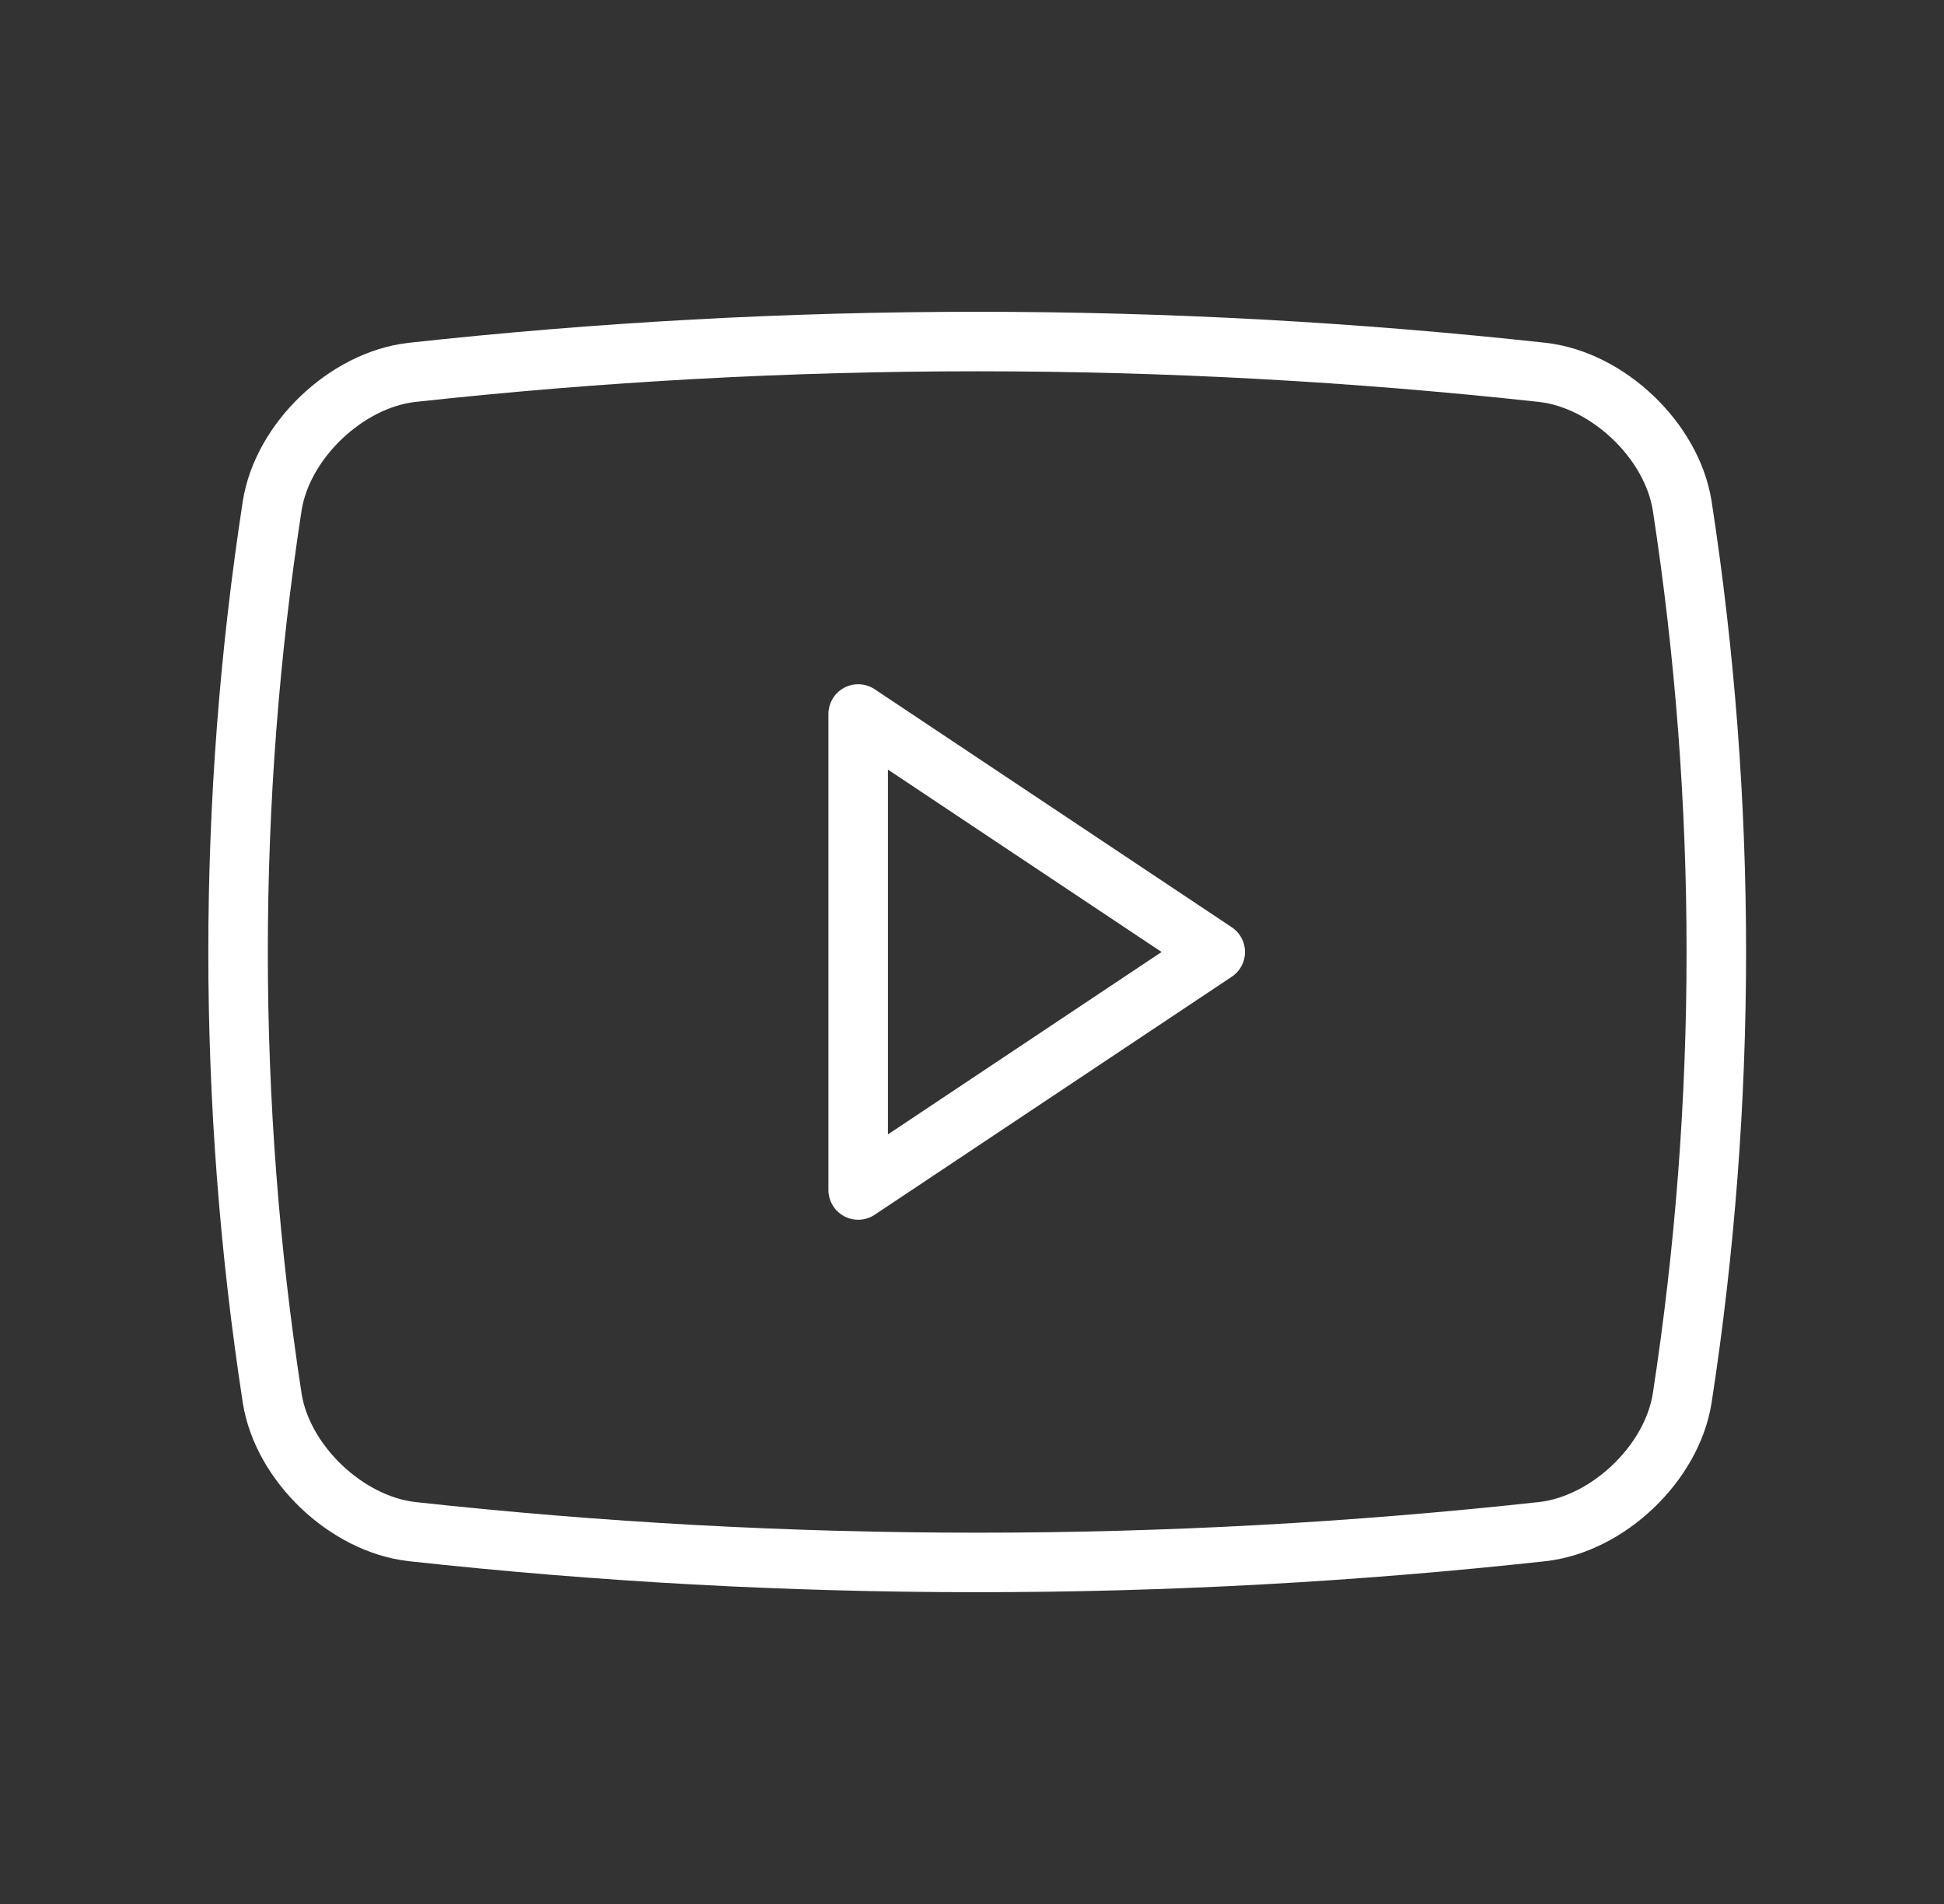
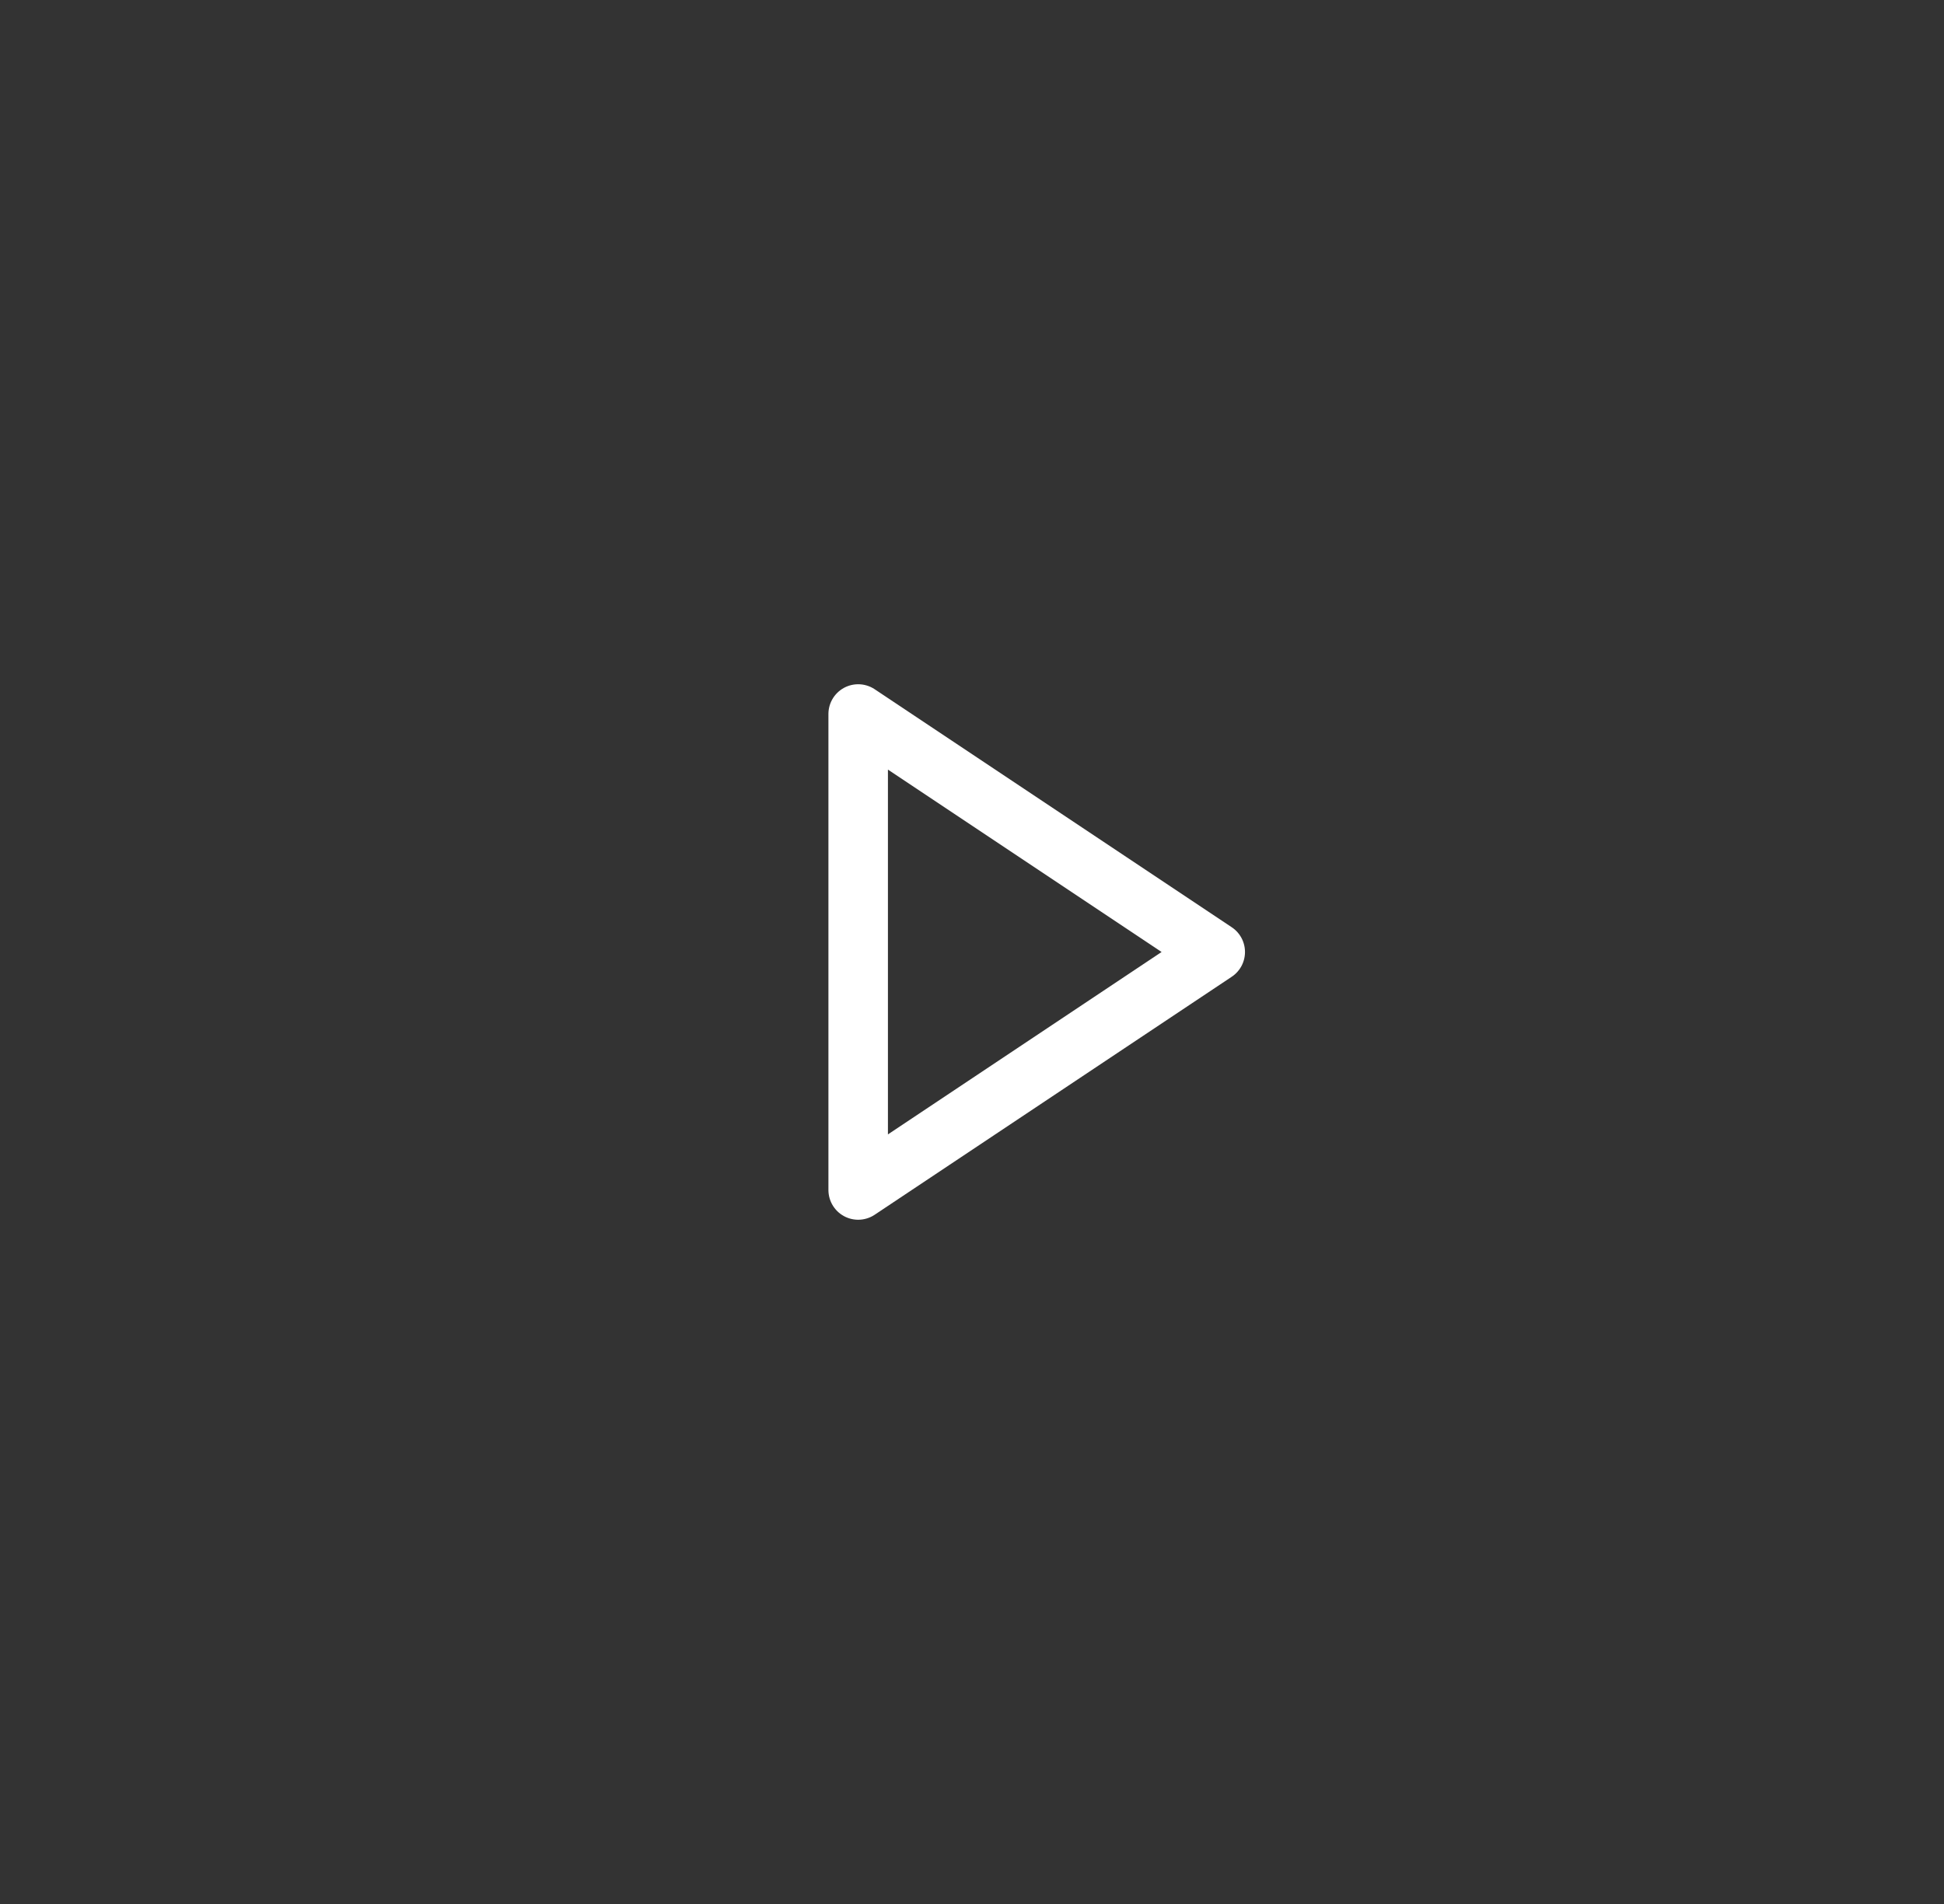
<svg xmlns="http://www.w3.org/2000/svg" width="49" height="48" viewBox="0 0 49 48" fill="none">
  <rect x="0" y="0" width="49" height="48" fill="#333333" stroke="none" />
-   <path d="M38.881 38.612C29.409 39.649 19.853 39.649 10.381 38.612C8.736 38.423 7.123 36.898 6.861 35.25C5.714 27.794 5.714 20.206 6.861 12.75C7.123 11.102 8.736 9.576 10.381 9.388C19.853 8.351 29.409 8.351 38.881 9.388C40.525 9.576 42.139 11.102 42.401 12.75C43.548 20.206 43.548 27.794 42.401 35.25C42.139 36.898 40.526 38.424 38.881 38.612Z" stroke="white" stroke-width="1.5" stroke-linecap="round" stroke-linejoin="round" />
  <path d="M30.631 24L21.631 18V30L30.631 24Z" stroke="white" stroke-width="1.5" stroke-linecap="round" stroke-linejoin="round" />
</svg>